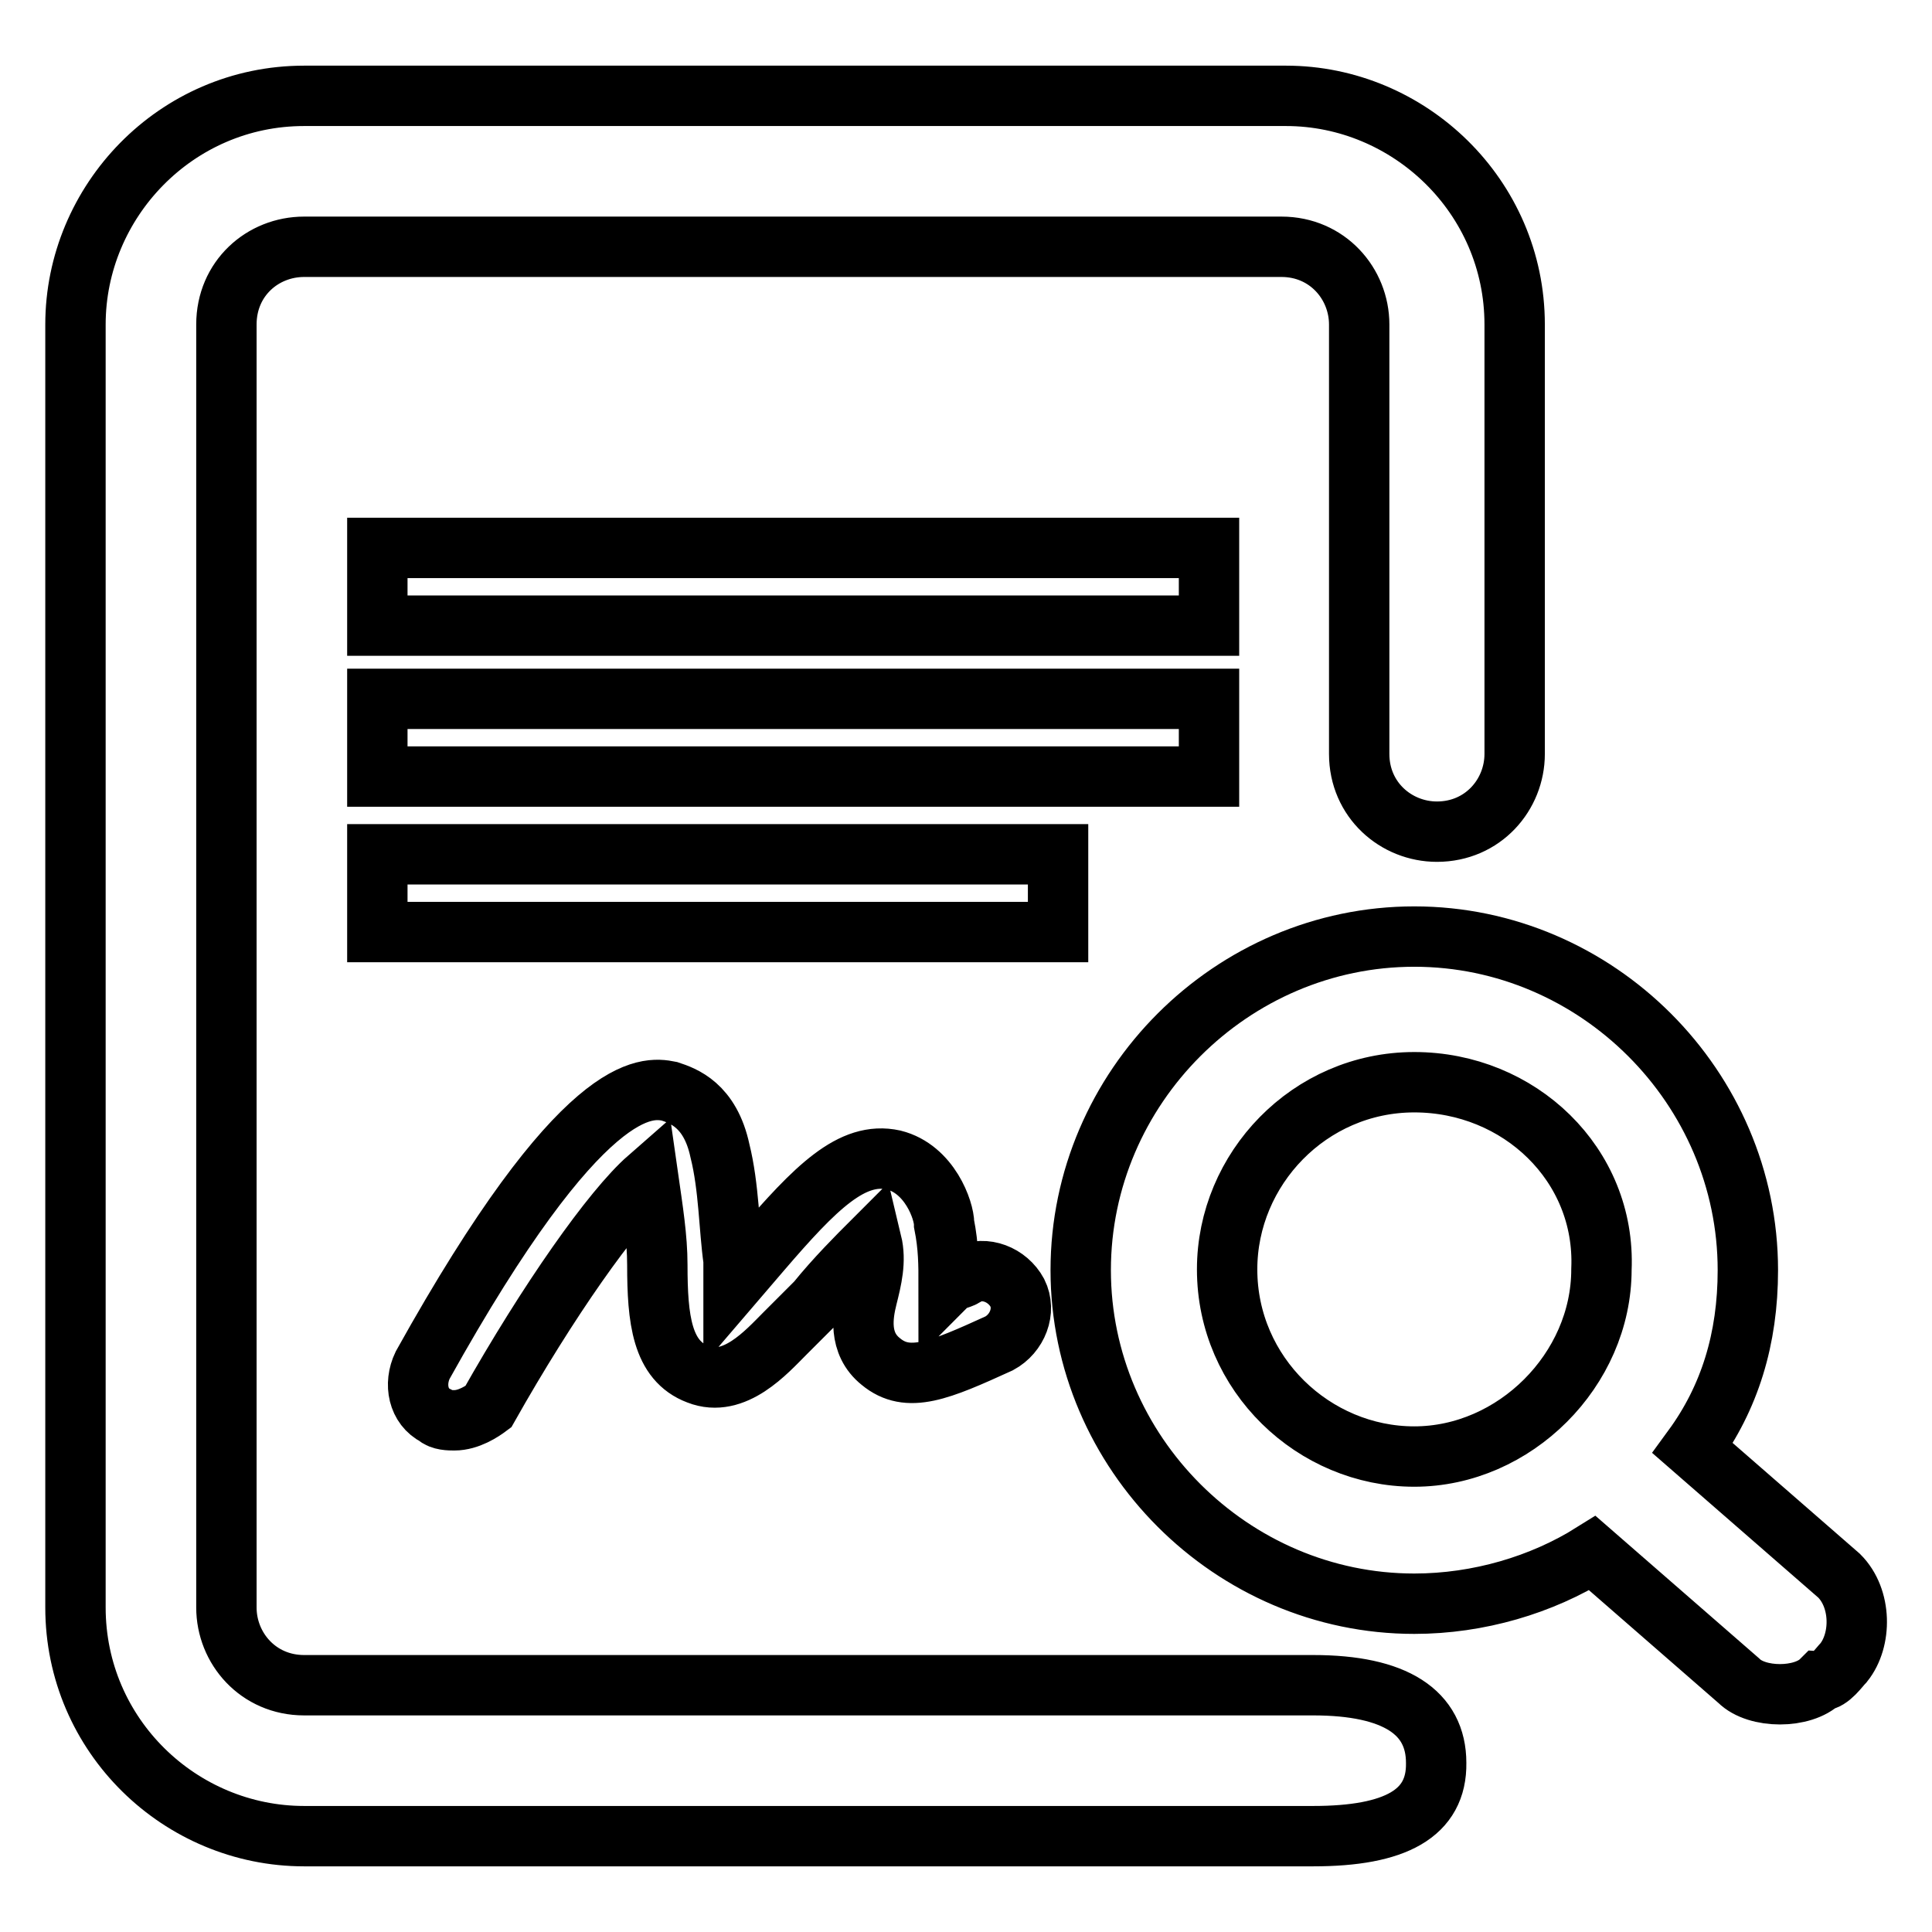
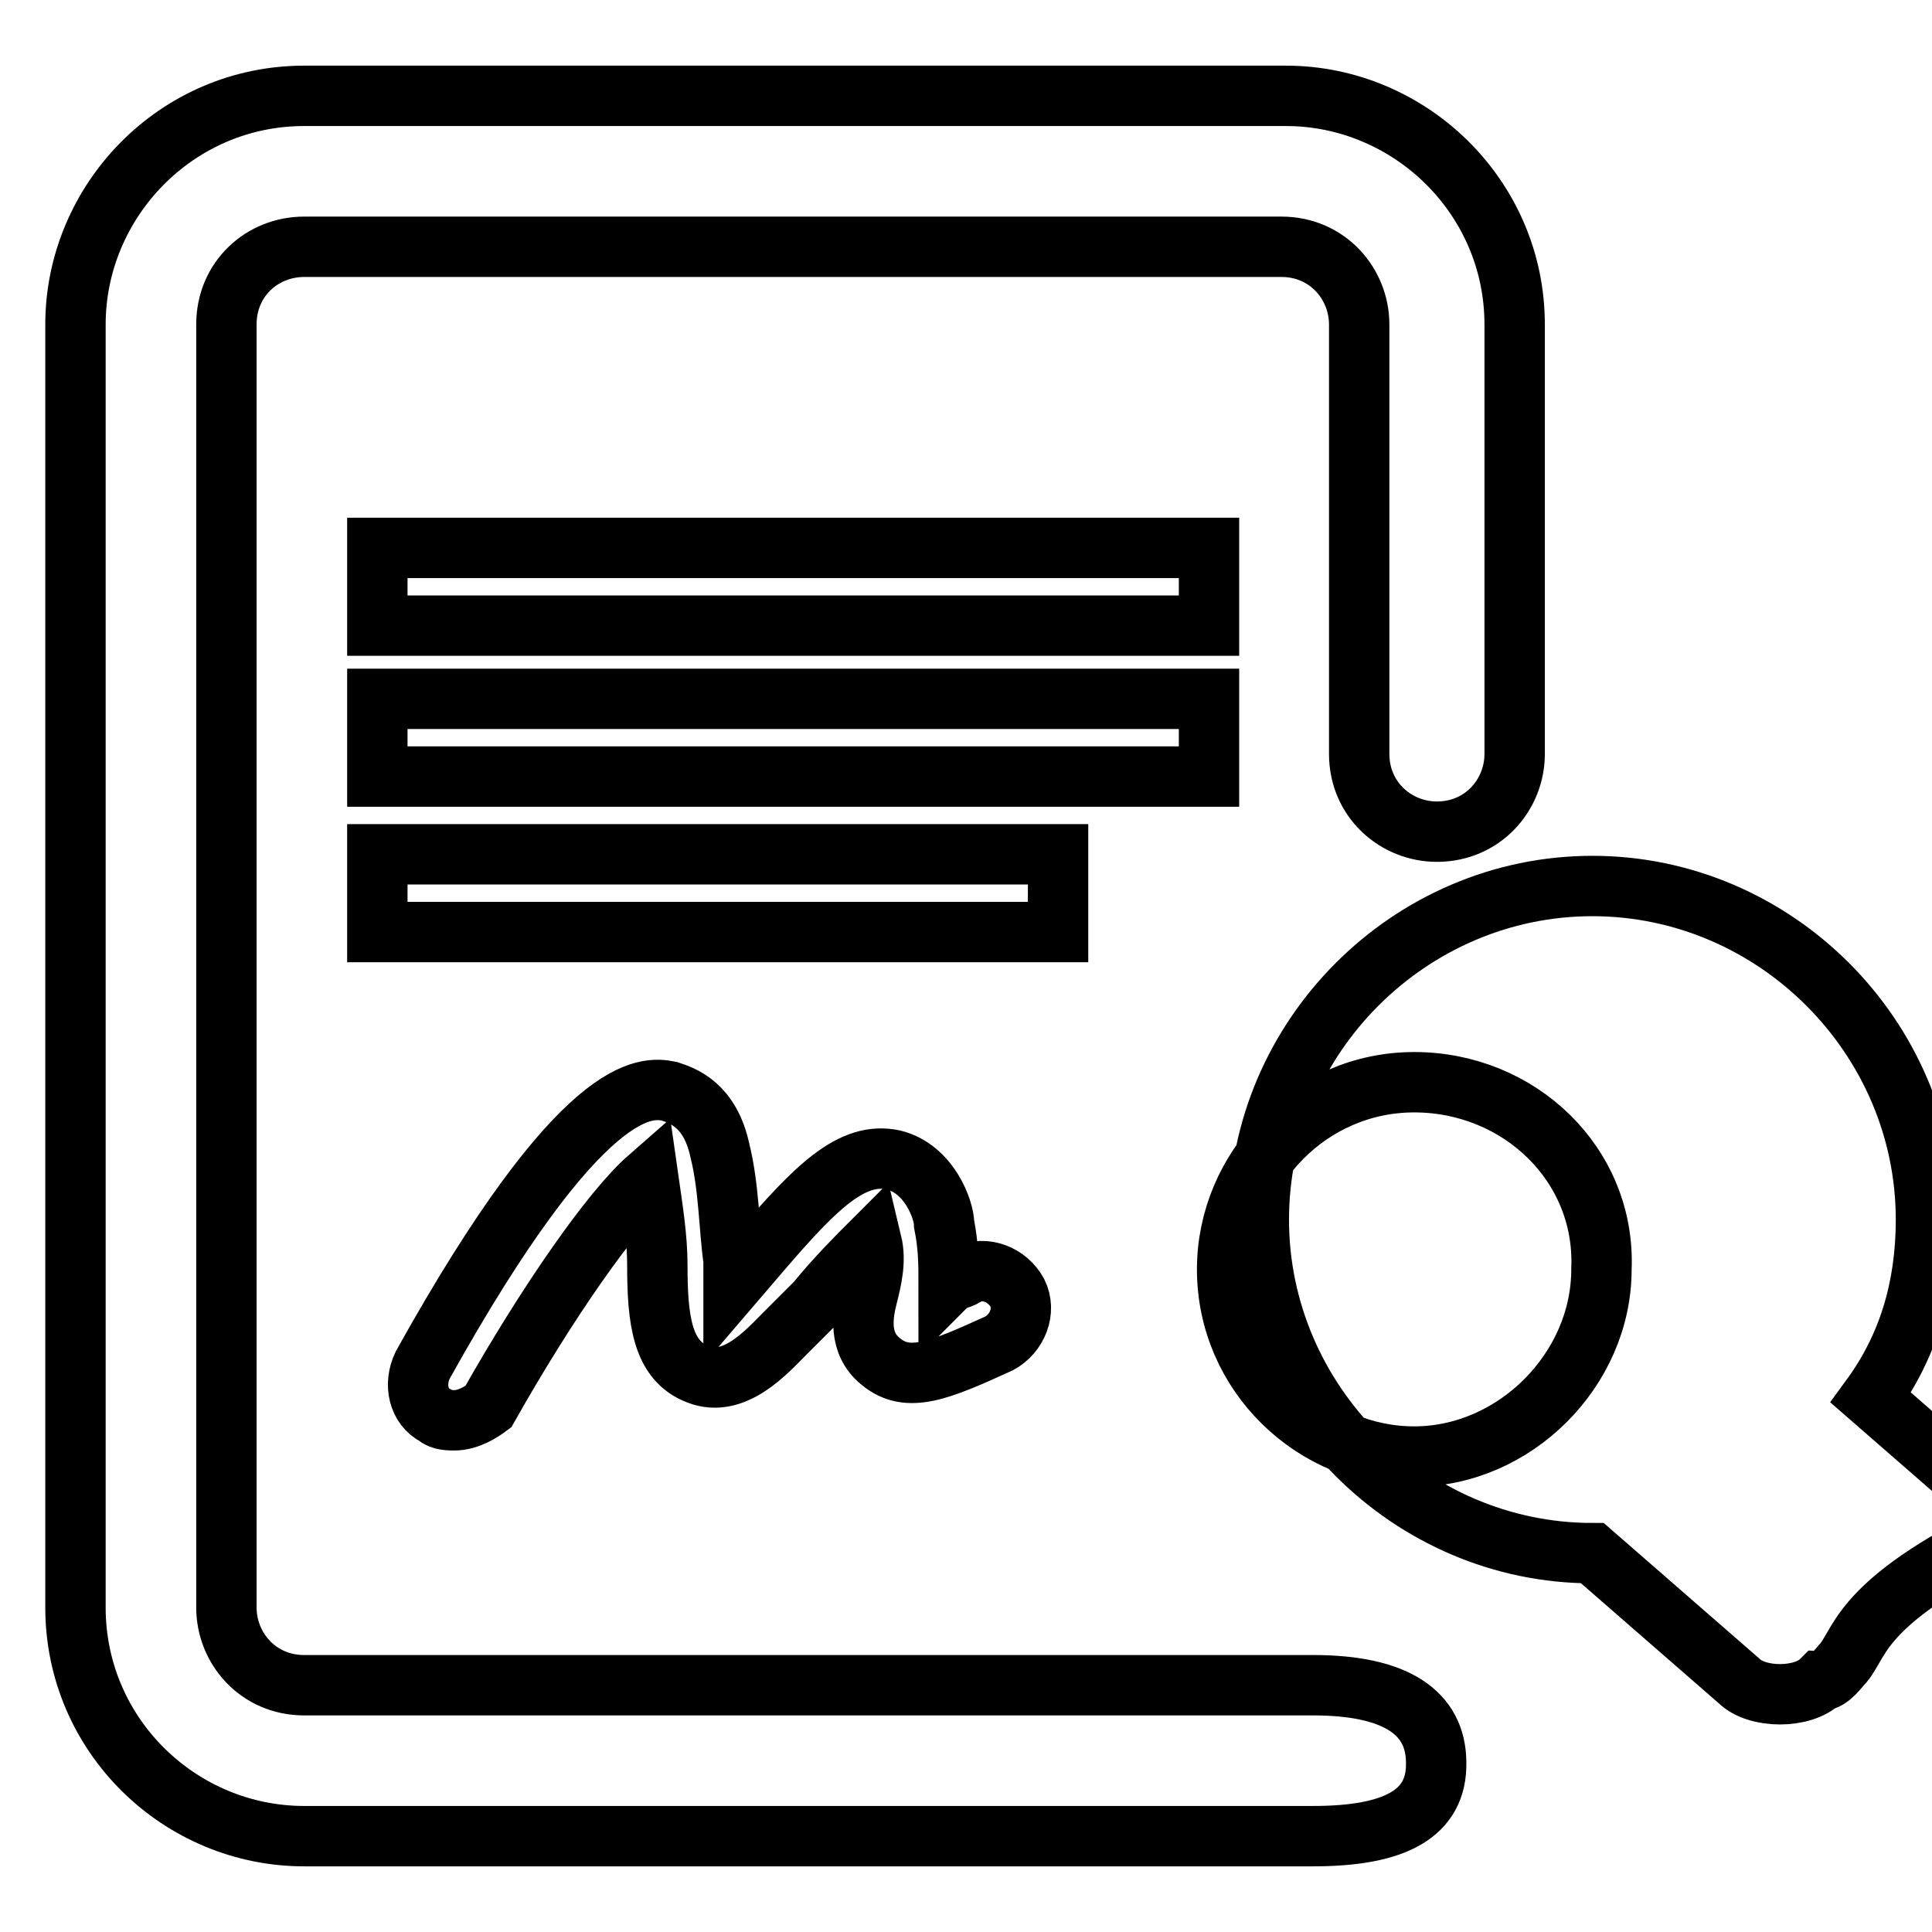
<svg xmlns="http://www.w3.org/2000/svg" version="1.1" x="0px" y="0px" viewBox="0 0 256 256" enable-background="new 0 0 256 256" xml:space="preserve">
  <g>
-     <path stroke-width="8" fill-opacity="0" stroke="#000000" d="M174,243.3H40.3C23.9,243.3,10,230,10,213V43c0-16.3,13.3-30.3,30.3-30.3h130.1c16.3,0,30.3,13.3,30.3,30.3 v56.9c0,5.4-4.2,10.3-10.3,10.3c-5.4,0-10.3-4.2-10.3-10.3V43c0-5.4-4.2-10.3-10.3-10.3H40.3C34.8,32.7,30,36.9,30,43V213 c0,5.4,4.2,10.3,10.3,10.3H174c10.9,0,16.3,3.6,16.3,10.3C190.4,240.3,184.9,243.3,174,243.3z M60.2,188.2c-0.6,0-1.8,0-2.4-0.6 c-2.4-1.2-3-4.2-1.8-6.7c21.2-38.1,29.7-36.9,32.7-36.3c1.8,0.6,5.4,1.8,6.7,7.9c1.2,4.8,1.2,10.3,1.8,14.5v3l3.6-4.2 c7.3-8.5,12.1-13.3,17.6-12.1c4.8,1.2,6.7,6.7,6.7,8.5c0.6,3,0.6,5.4,0.6,7.9c0.6-0.6,1.8-0.6,2.4-1.2c2.4-1.2,5.4,0,6.7,2.4 c1.2,2.4,0,5.4-2.4,6.7c-7.9,3.6-12.1,5.4-15.7,2.4c-3-2.4-2.4-6.1-1.8-8.5c0.6-2.4,1.2-4.8,0.6-7.3c-1.8,1.8-4.8,4.8-7.3,7.9 l-4.2,4.2c-2.4,2.4-6.7,7.3-11.5,5.4c-4.8-1.8-5.4-7.3-5.4-14.5c0-3.6-0.6-7.3-1.2-11.5c-4.8,4.2-13.3,16.3-21.2,30.3 C63.9,187,62.1,188.2,60.2,188.2L60.2,188.2z M50,72.6h110.2v10.3H50V72.6z M50,92.6h110.2v10.3H50V92.6z M50,113.2h90.2v10.3H50 V113.2z M244.3,220.3c-0.6,0.6-1.8,2.4-3,2.4c-2.4,2.4-8.5,2.4-10.9,0L211,205.8c-6.7,4.2-15.1,6.7-23.6,6.7 c-24.2,0-44.2-20-44.2-44.2s20-44.2,44.2-44.2c24.2,0,44.2,20,44.2,44.2c0,9.1-2.4,16.9-7.3,23.6l19.4,16.9 C246.7,211.8,246.7,217.3,244.3,220.3L244.3,220.3z M187.4,143.4c-13.9,0-24.8,11.5-24.8,24.8c0,13.9,11.5,24.8,24.8,24.8 c13.3,0,24.8-11.5,24.8-24.8C212.8,154.3,201.3,143.4,187.4,143.4z" />
+     <path stroke-width="8" fill-opacity="0" stroke="#000000" d="M174,243.3H40.3C23.9,243.3,10,230,10,213V43c0-16.3,13.3-30.3,30.3-30.3h130.1c16.3,0,30.3,13.3,30.3,30.3 v56.9c0,5.4-4.2,10.3-10.3,10.3c-5.4,0-10.3-4.2-10.3-10.3V43c0-5.4-4.2-10.3-10.3-10.3H40.3C34.8,32.7,30,36.9,30,43V213 c0,5.4,4.2,10.3,10.3,10.3H174c10.9,0,16.3,3.6,16.3,10.3C190.4,240.3,184.9,243.3,174,243.3z M60.2,188.2c-0.6,0-1.8,0-2.4-0.6 c-2.4-1.2-3-4.2-1.8-6.7c21.2-38.1,29.7-36.9,32.7-36.3c1.8,0.6,5.4,1.8,6.7,7.9c1.2,4.8,1.2,10.3,1.8,14.5v3l3.6-4.2 c7.3-8.5,12.1-13.3,17.6-12.1c4.8,1.2,6.7,6.7,6.7,8.5c0.6,3,0.6,5.4,0.6,7.9c0.6-0.6,1.8-0.6,2.4-1.2c2.4-1.2,5.4,0,6.7,2.4 c1.2,2.4,0,5.4-2.4,6.7c-7.9,3.6-12.1,5.4-15.7,2.4c-3-2.4-2.4-6.1-1.8-8.5c0.6-2.4,1.2-4.8,0.6-7.3c-1.8,1.8-4.8,4.8-7.3,7.9 l-4.2,4.2c-2.4,2.4-6.7,7.3-11.5,5.4c-4.8-1.8-5.4-7.3-5.4-14.5c0-3.6-0.6-7.3-1.2-11.5c-4.8,4.2-13.3,16.3-21.2,30.3 C63.9,187,62.1,188.2,60.2,188.2L60.2,188.2z M50,72.6h110.2v10.3H50V72.6z M50,92.6h110.2v10.3H50V92.6z M50,113.2h90.2v10.3H50 V113.2z M244.3,220.3c-0.6,0.6-1.8,2.4-3,2.4c-2.4,2.4-8.5,2.4-10.9,0L211,205.8c-24.2,0-44.2-20-44.2-44.2s20-44.2,44.2-44.2c24.2,0,44.2,20,44.2,44.2c0,9.1-2.4,16.9-7.3,23.6l19.4,16.9 C246.7,211.8,246.7,217.3,244.3,220.3L244.3,220.3z M187.4,143.4c-13.9,0-24.8,11.5-24.8,24.8c0,13.9,11.5,24.8,24.8,24.8 c13.3,0,24.8-11.5,24.8-24.8C212.8,154.3,201.3,143.4,187.4,143.4z" />
  </g>
</svg>